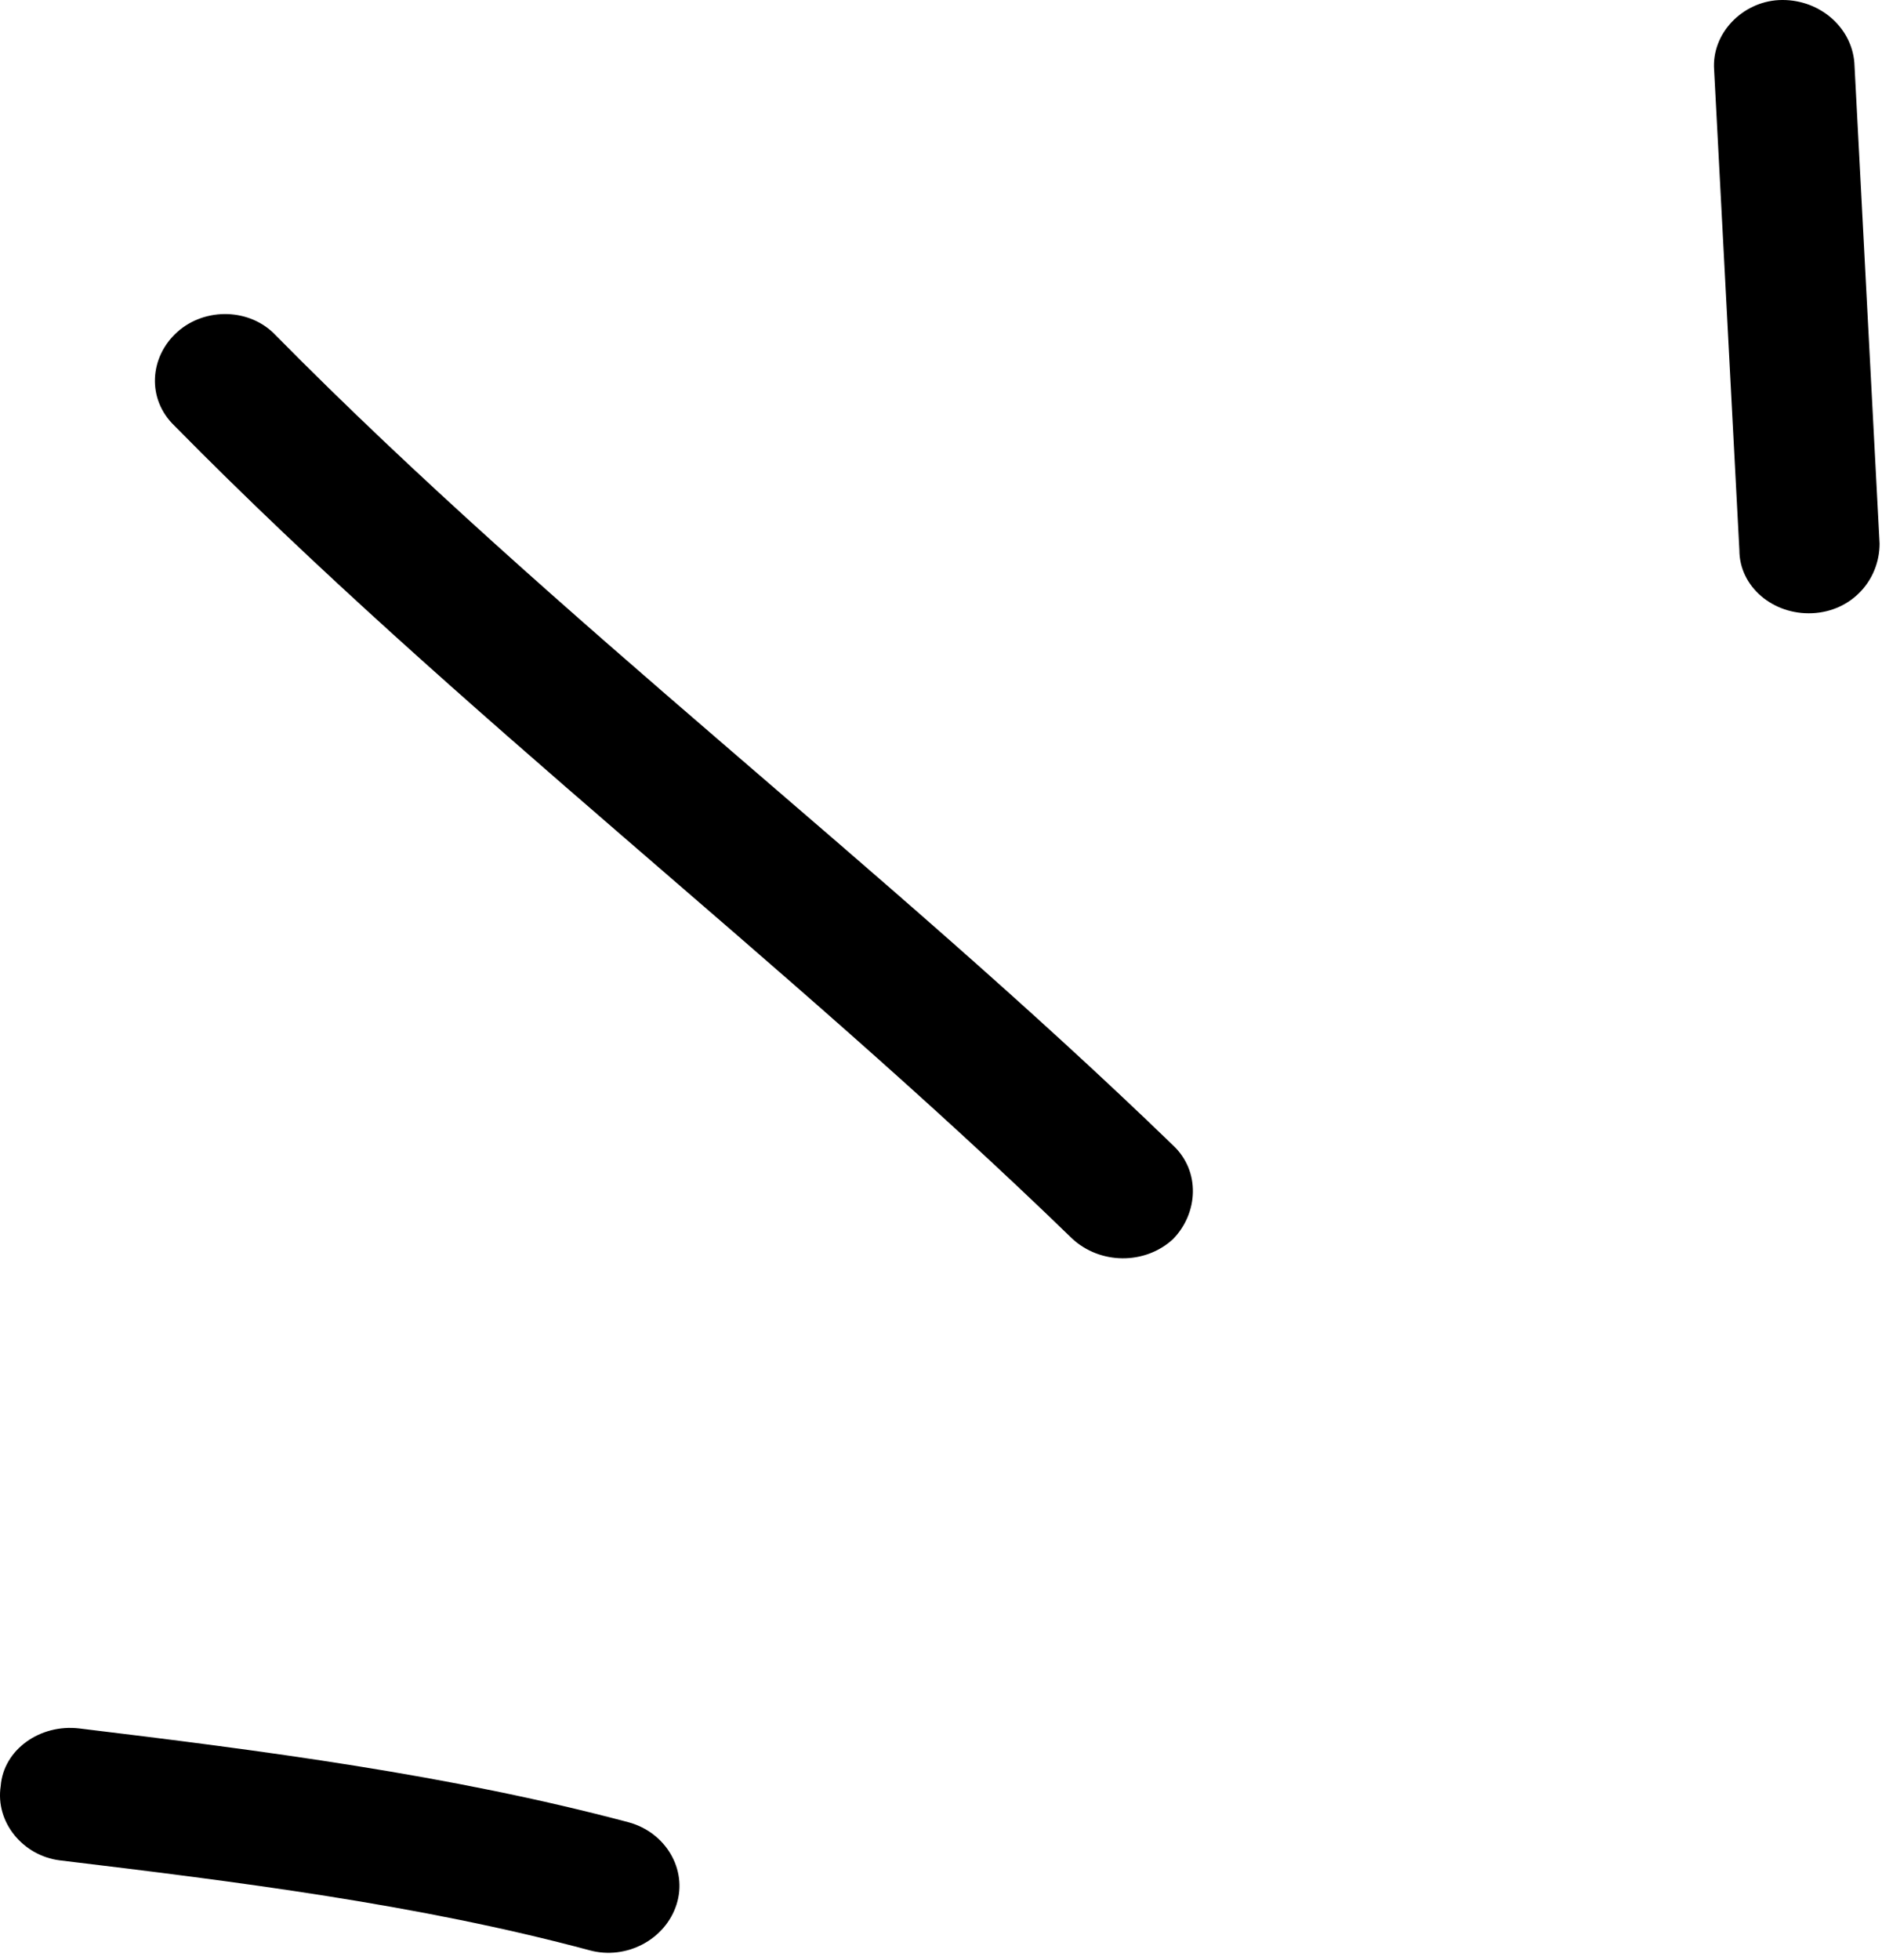
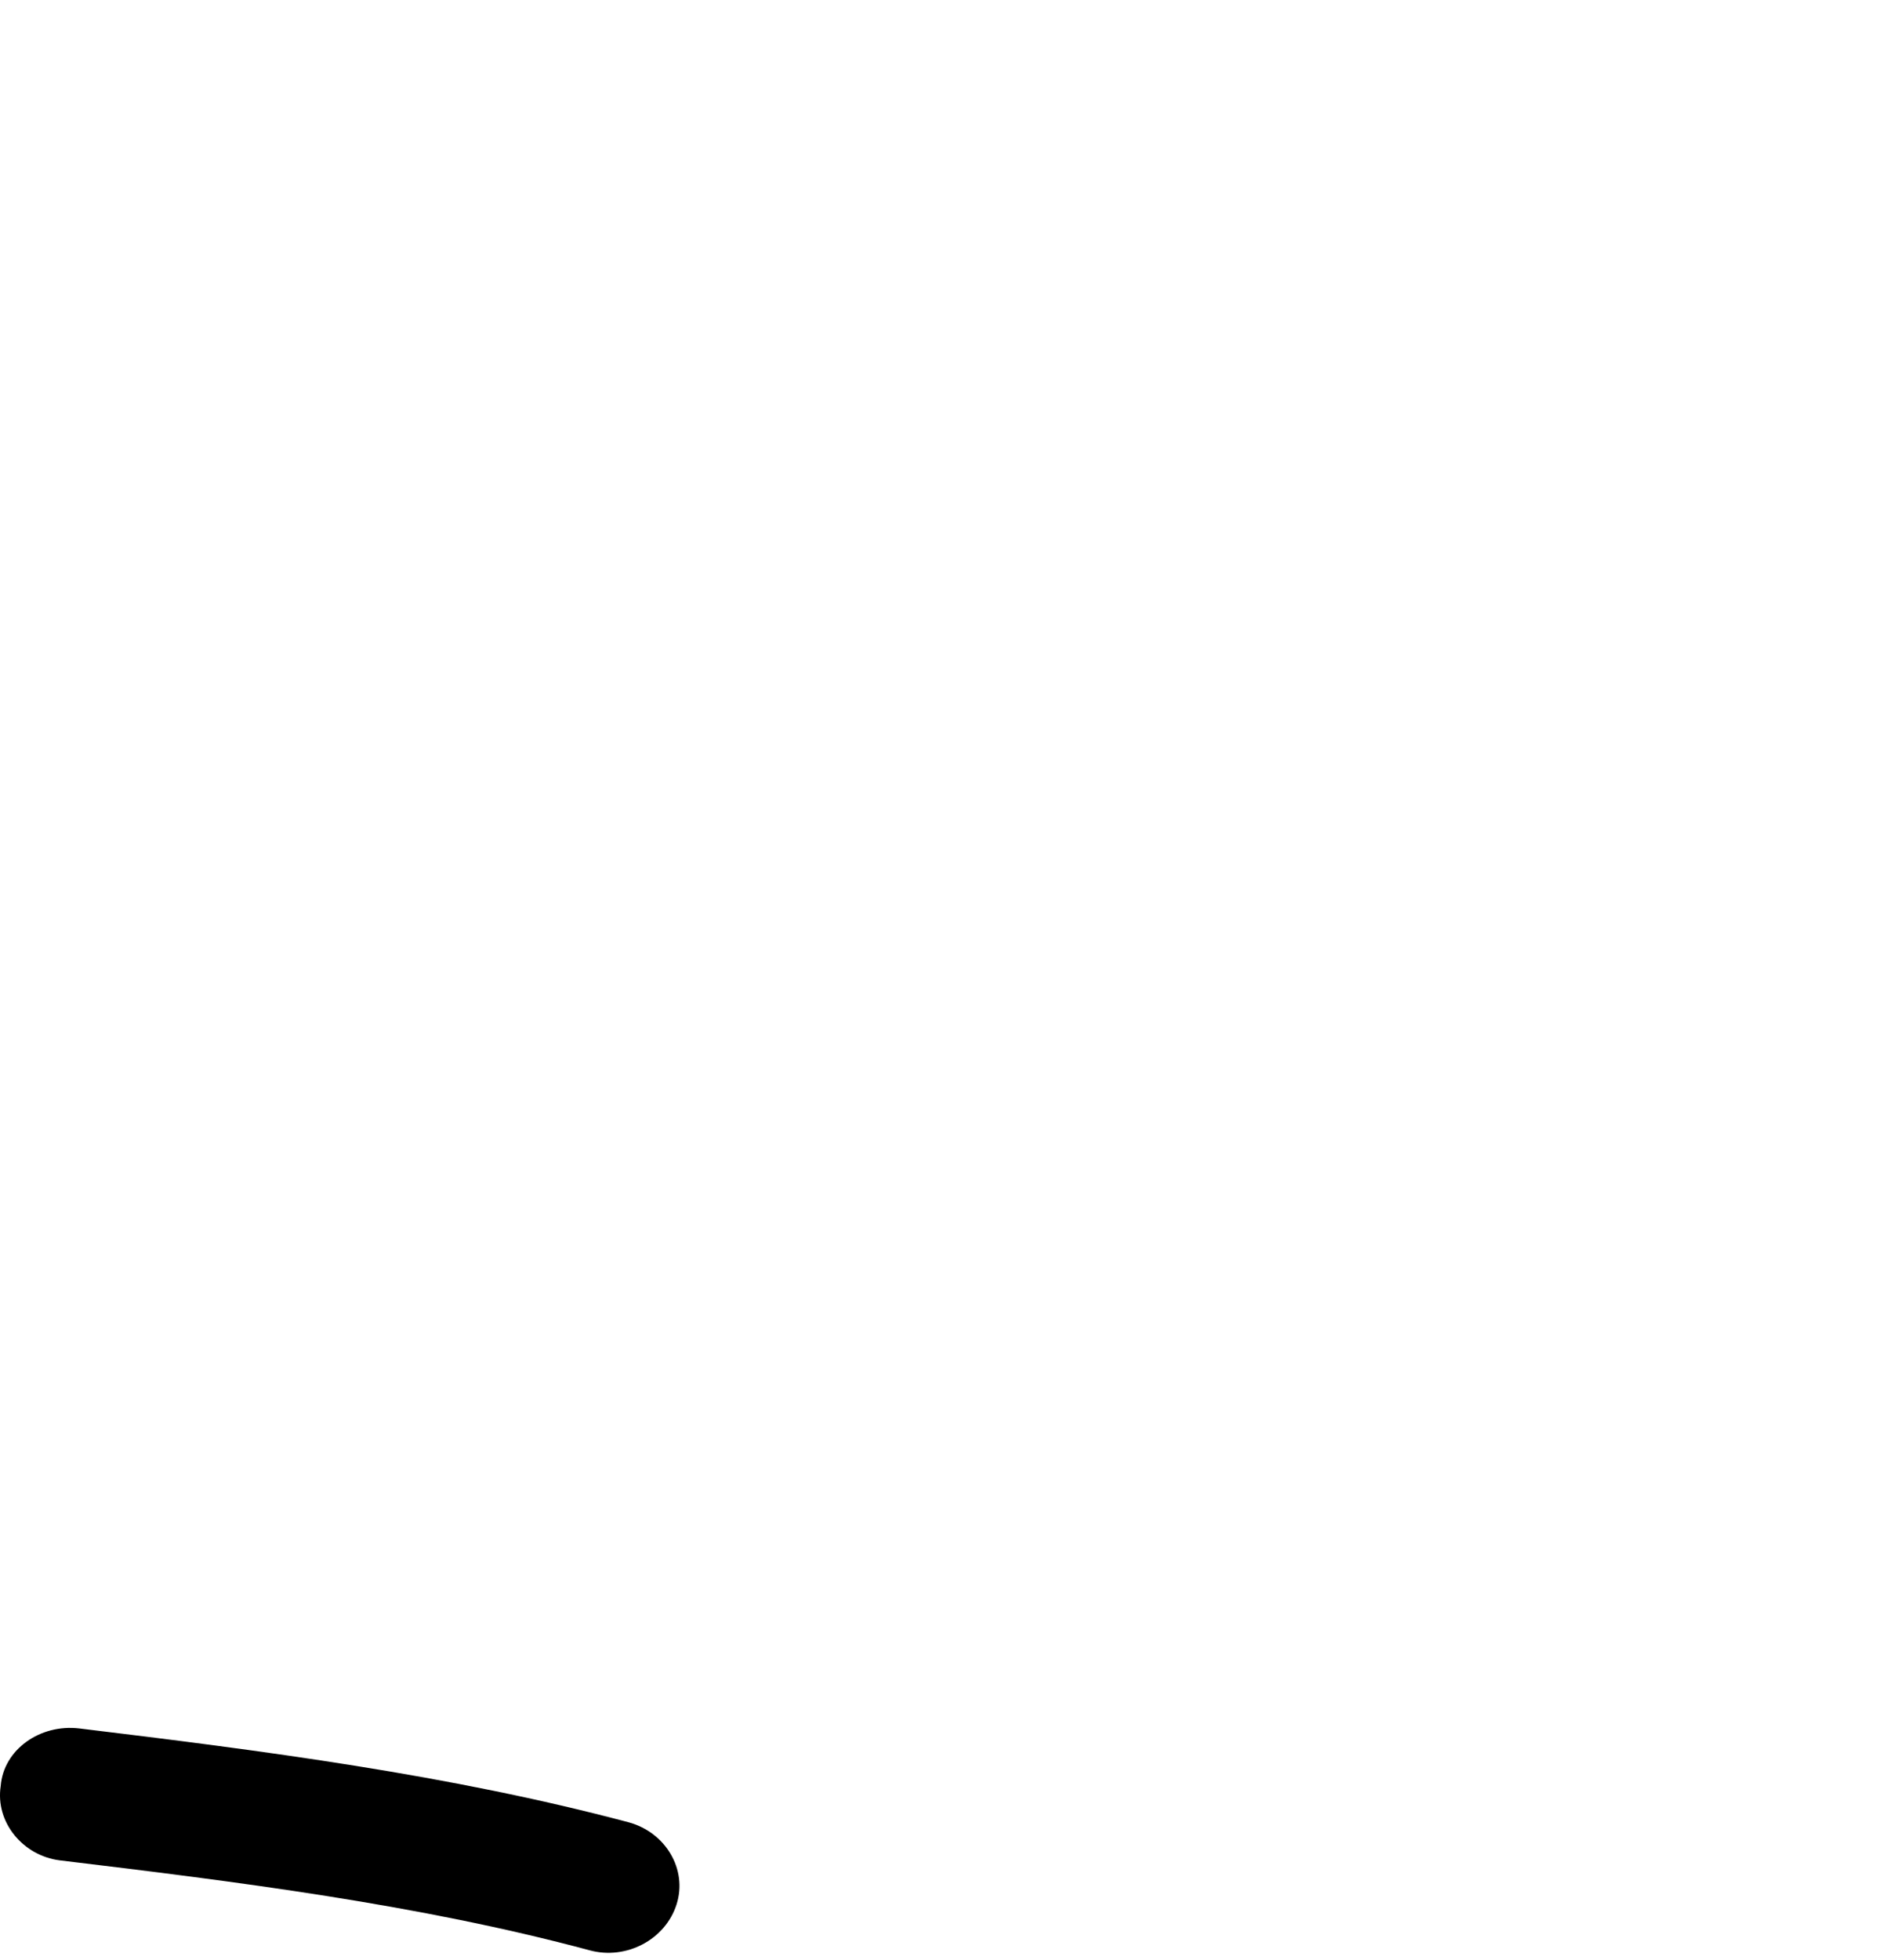
<svg xmlns="http://www.w3.org/2000/svg" width="98" height="102" viewBox="0 0 98 102" fill="none">
  <path fill-rule="evenodd" clip-rule="evenodd" d="M32.747 94.836C23.402 92.35 13.617 91.097 4.126 89.948C2.081 89.707 0.183 91.051 0.037 92.944C-0.255 94.838 1.206 96.571 3.105 96.812C12.304 97.918 21.795 99.101 30.703 101.494C32.601 102.013 34.646 100.944 35.23 99.106C35.814 97.27 34.646 95.356 32.747 94.836Z" fill="black" />
-   <path fill-rule="evenodd" clip-rule="evenodd" d="M61.076 59.597C46.035 45.051 29.096 32.377 14.348 17.441C13.034 16.046 10.697 15.971 9.237 17.273C7.777 18.577 7.631 20.769 9.092 22.164C23.84 37.144 40.779 49.859 55.82 64.448C57.28 65.81 59.616 65.829 61.076 64.489C62.39 63.151 62.536 60.959 61.076 59.597Z" fill="black" />
-   <path fill-rule="evenodd" clip-rule="evenodd" d="M89.259 3.648C89.697 11.973 90.135 20.299 90.573 28.626C90.573 30.533 92.326 32.005 94.37 31.912C96.415 31.818 97.874 30.195 97.874 28.287C97.436 19.947 96.999 11.609 96.561 3.271C96.415 1.364 94.662 -0.099 92.618 0.005C90.719 0.109 89.113 1.742 89.259 3.648Z" fill="black" />
</svg>